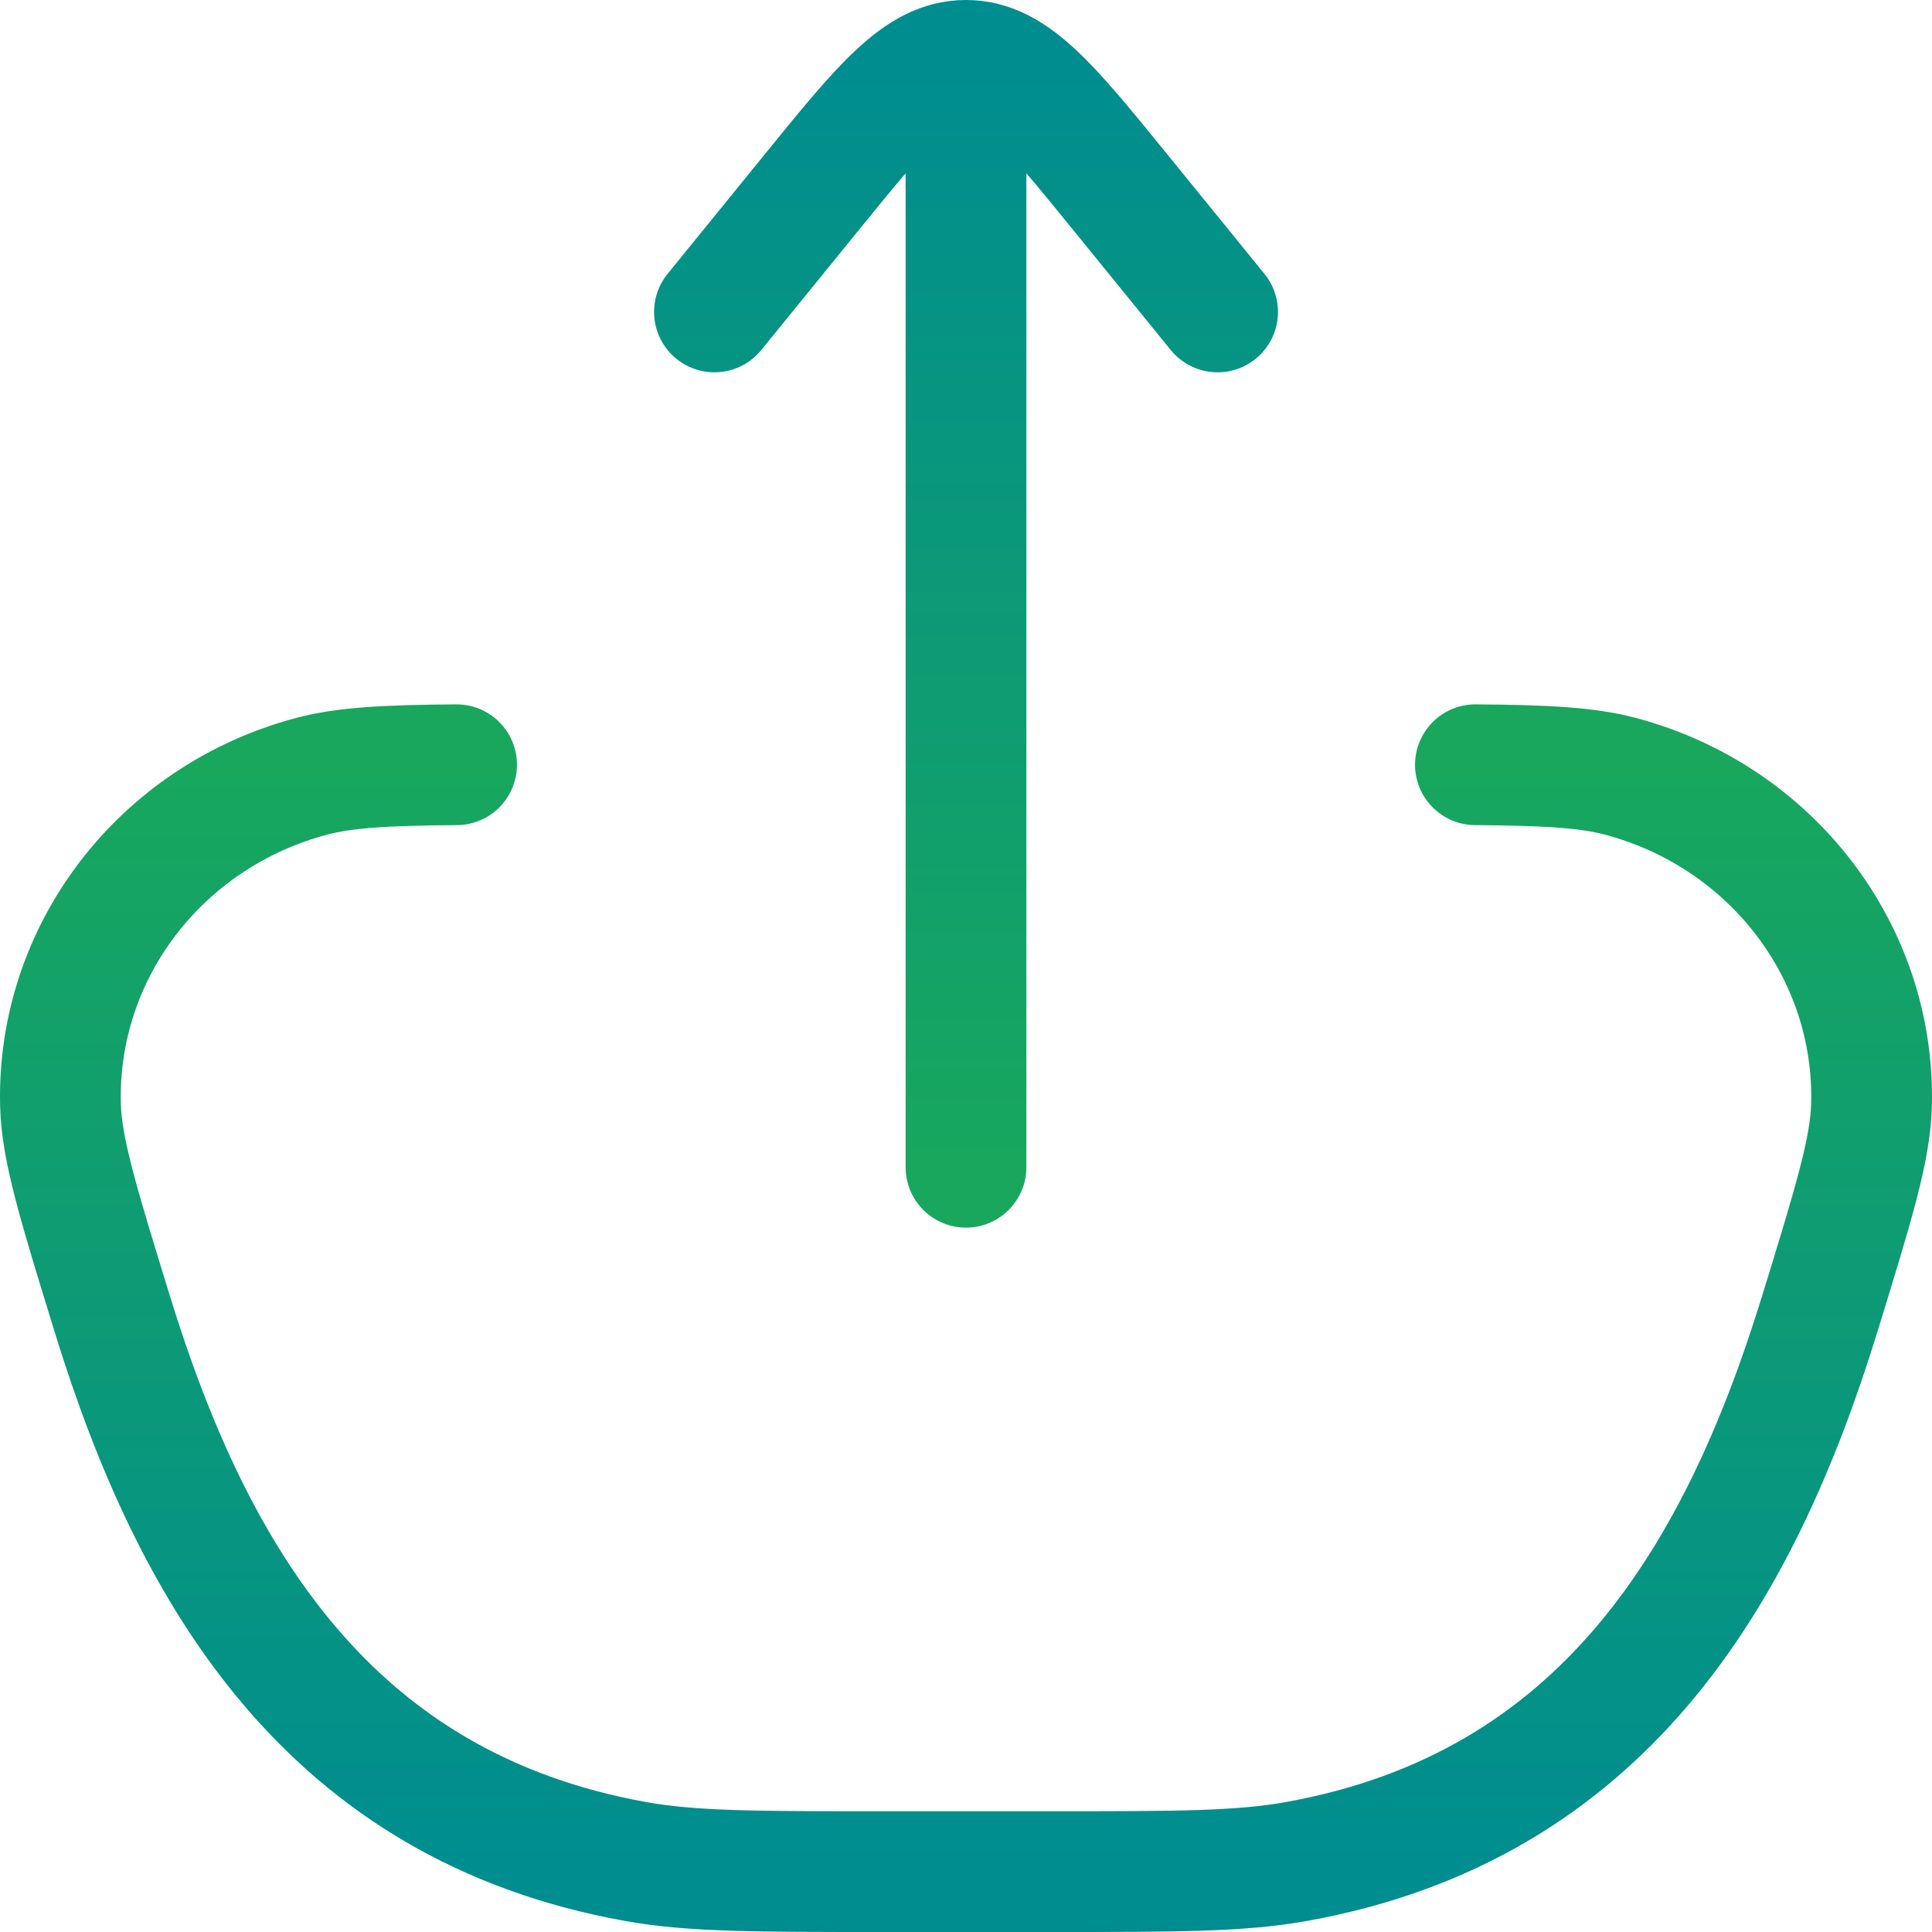
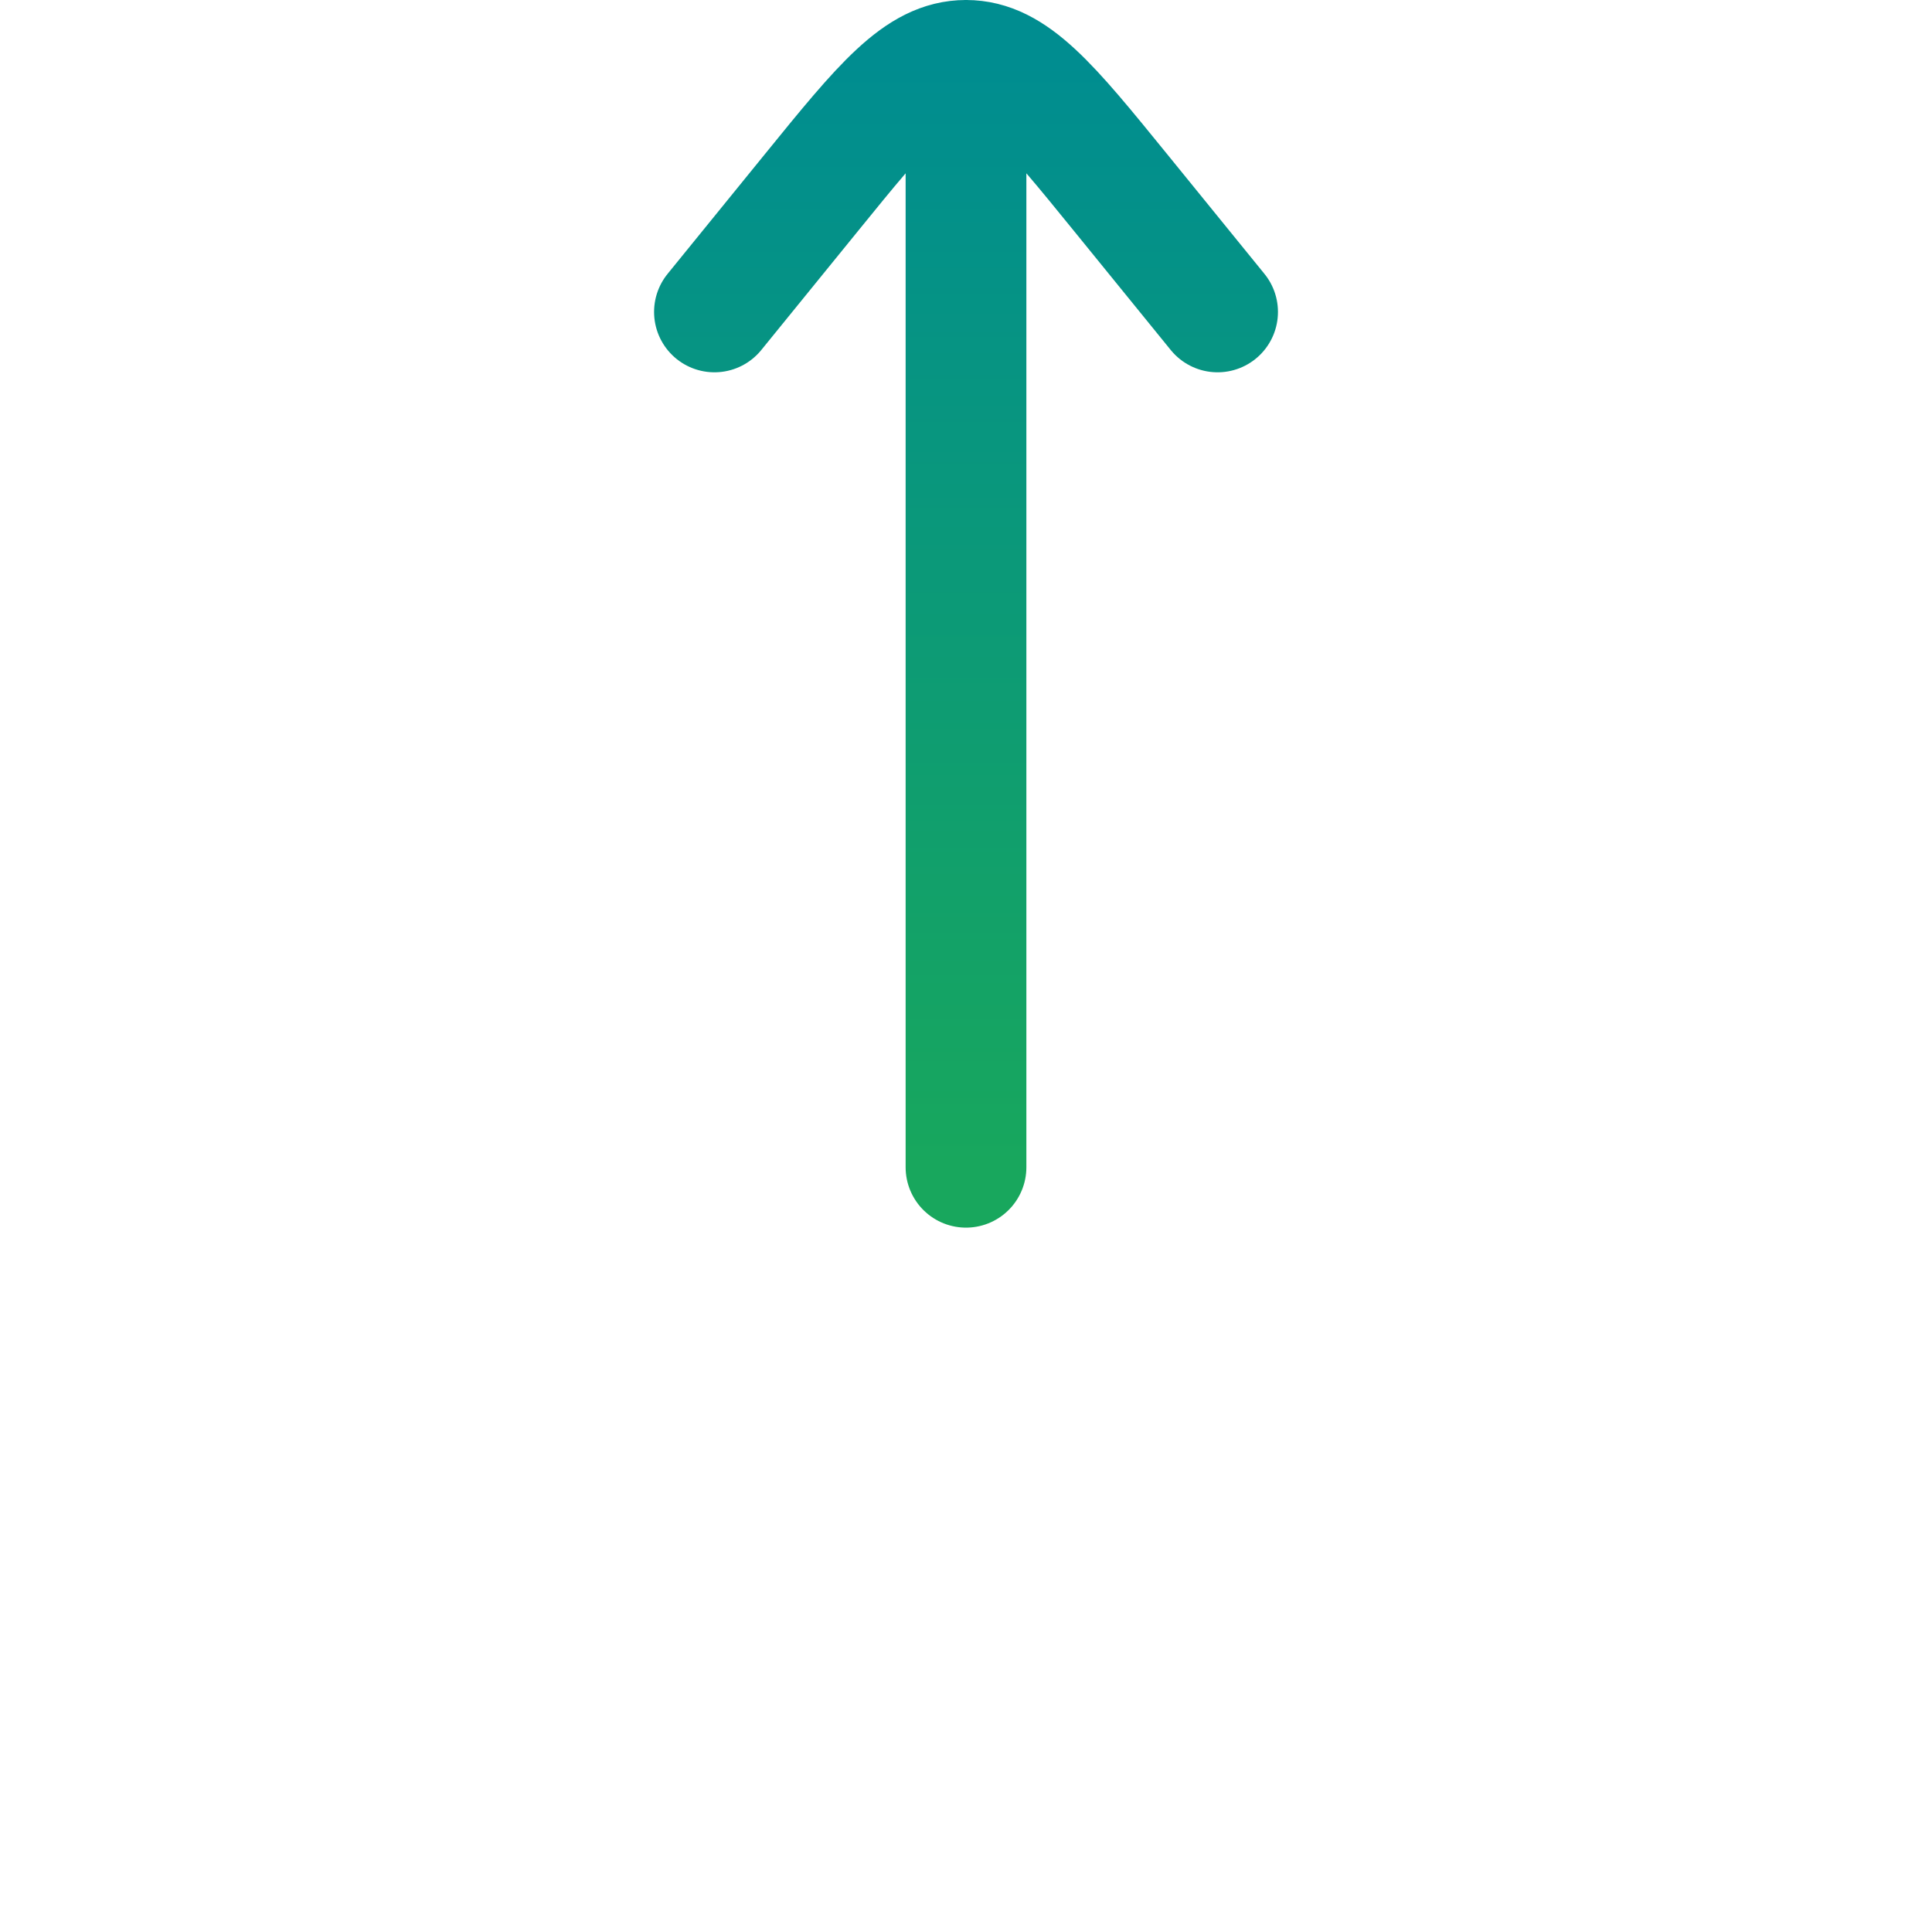
<svg xmlns="http://www.w3.org/2000/svg" width="64" height="64" viewBox="0 0 64 64" fill="none">
-   <path d="M15.125 25.333C12.822 25.35 11.436 25.421 10.332 25.713C5.308 27.044 1.868 31.546 2.004 36.616C2.043 38.084 2.602 39.899 3.72 43.528C6.41 52.263 10.932 59.846 21.061 61.666C22.924 62 25.019 62 29.209 62L34.791 62C38.981 62 41.077 62 42.938 61.666C53.068 59.846 57.59 52.263 60.28 43.528C61.398 39.899 61.957 38.084 61.996 36.616C62.132 31.546 58.692 27.044 53.668 25.713C52.564 25.421 51.178 25.35 48.875 25.333" stroke="url(#paint0_linear_4155_467)" stroke-width="4" stroke-linecap="round" />
  <path d="M32 2L32 38.667M32 2C33.561 2 34.748 3.46 37.122 6.381L40.334 10.333M32 2C30.439 2 29.252 3.46 26.879 6.381L23.667 10.333" stroke="url(#paint1_linear_4155_467)" stroke-width="4" stroke-linecap="round" stroke-linejoin="round" />
  <defs>
    <linearGradient id="paint0_linear_4155_467" x1="32" y1="25.333" x2="32" y2="62" gradientUnits="userSpaceOnUse">
      <stop stop-color="#18A75D" />
      <stop offset="1" stop-color="#008D90" />
    </linearGradient>
    <linearGradient id="paint1_linear_4155_467" x1="32" y1="38.667" x2="32" y2="2" gradientUnits="userSpaceOnUse">
      <stop stop-color="#18A75D" />
      <stop offset="1" stop-color="#008D90" />
    </linearGradient>
  </defs>
</svg>